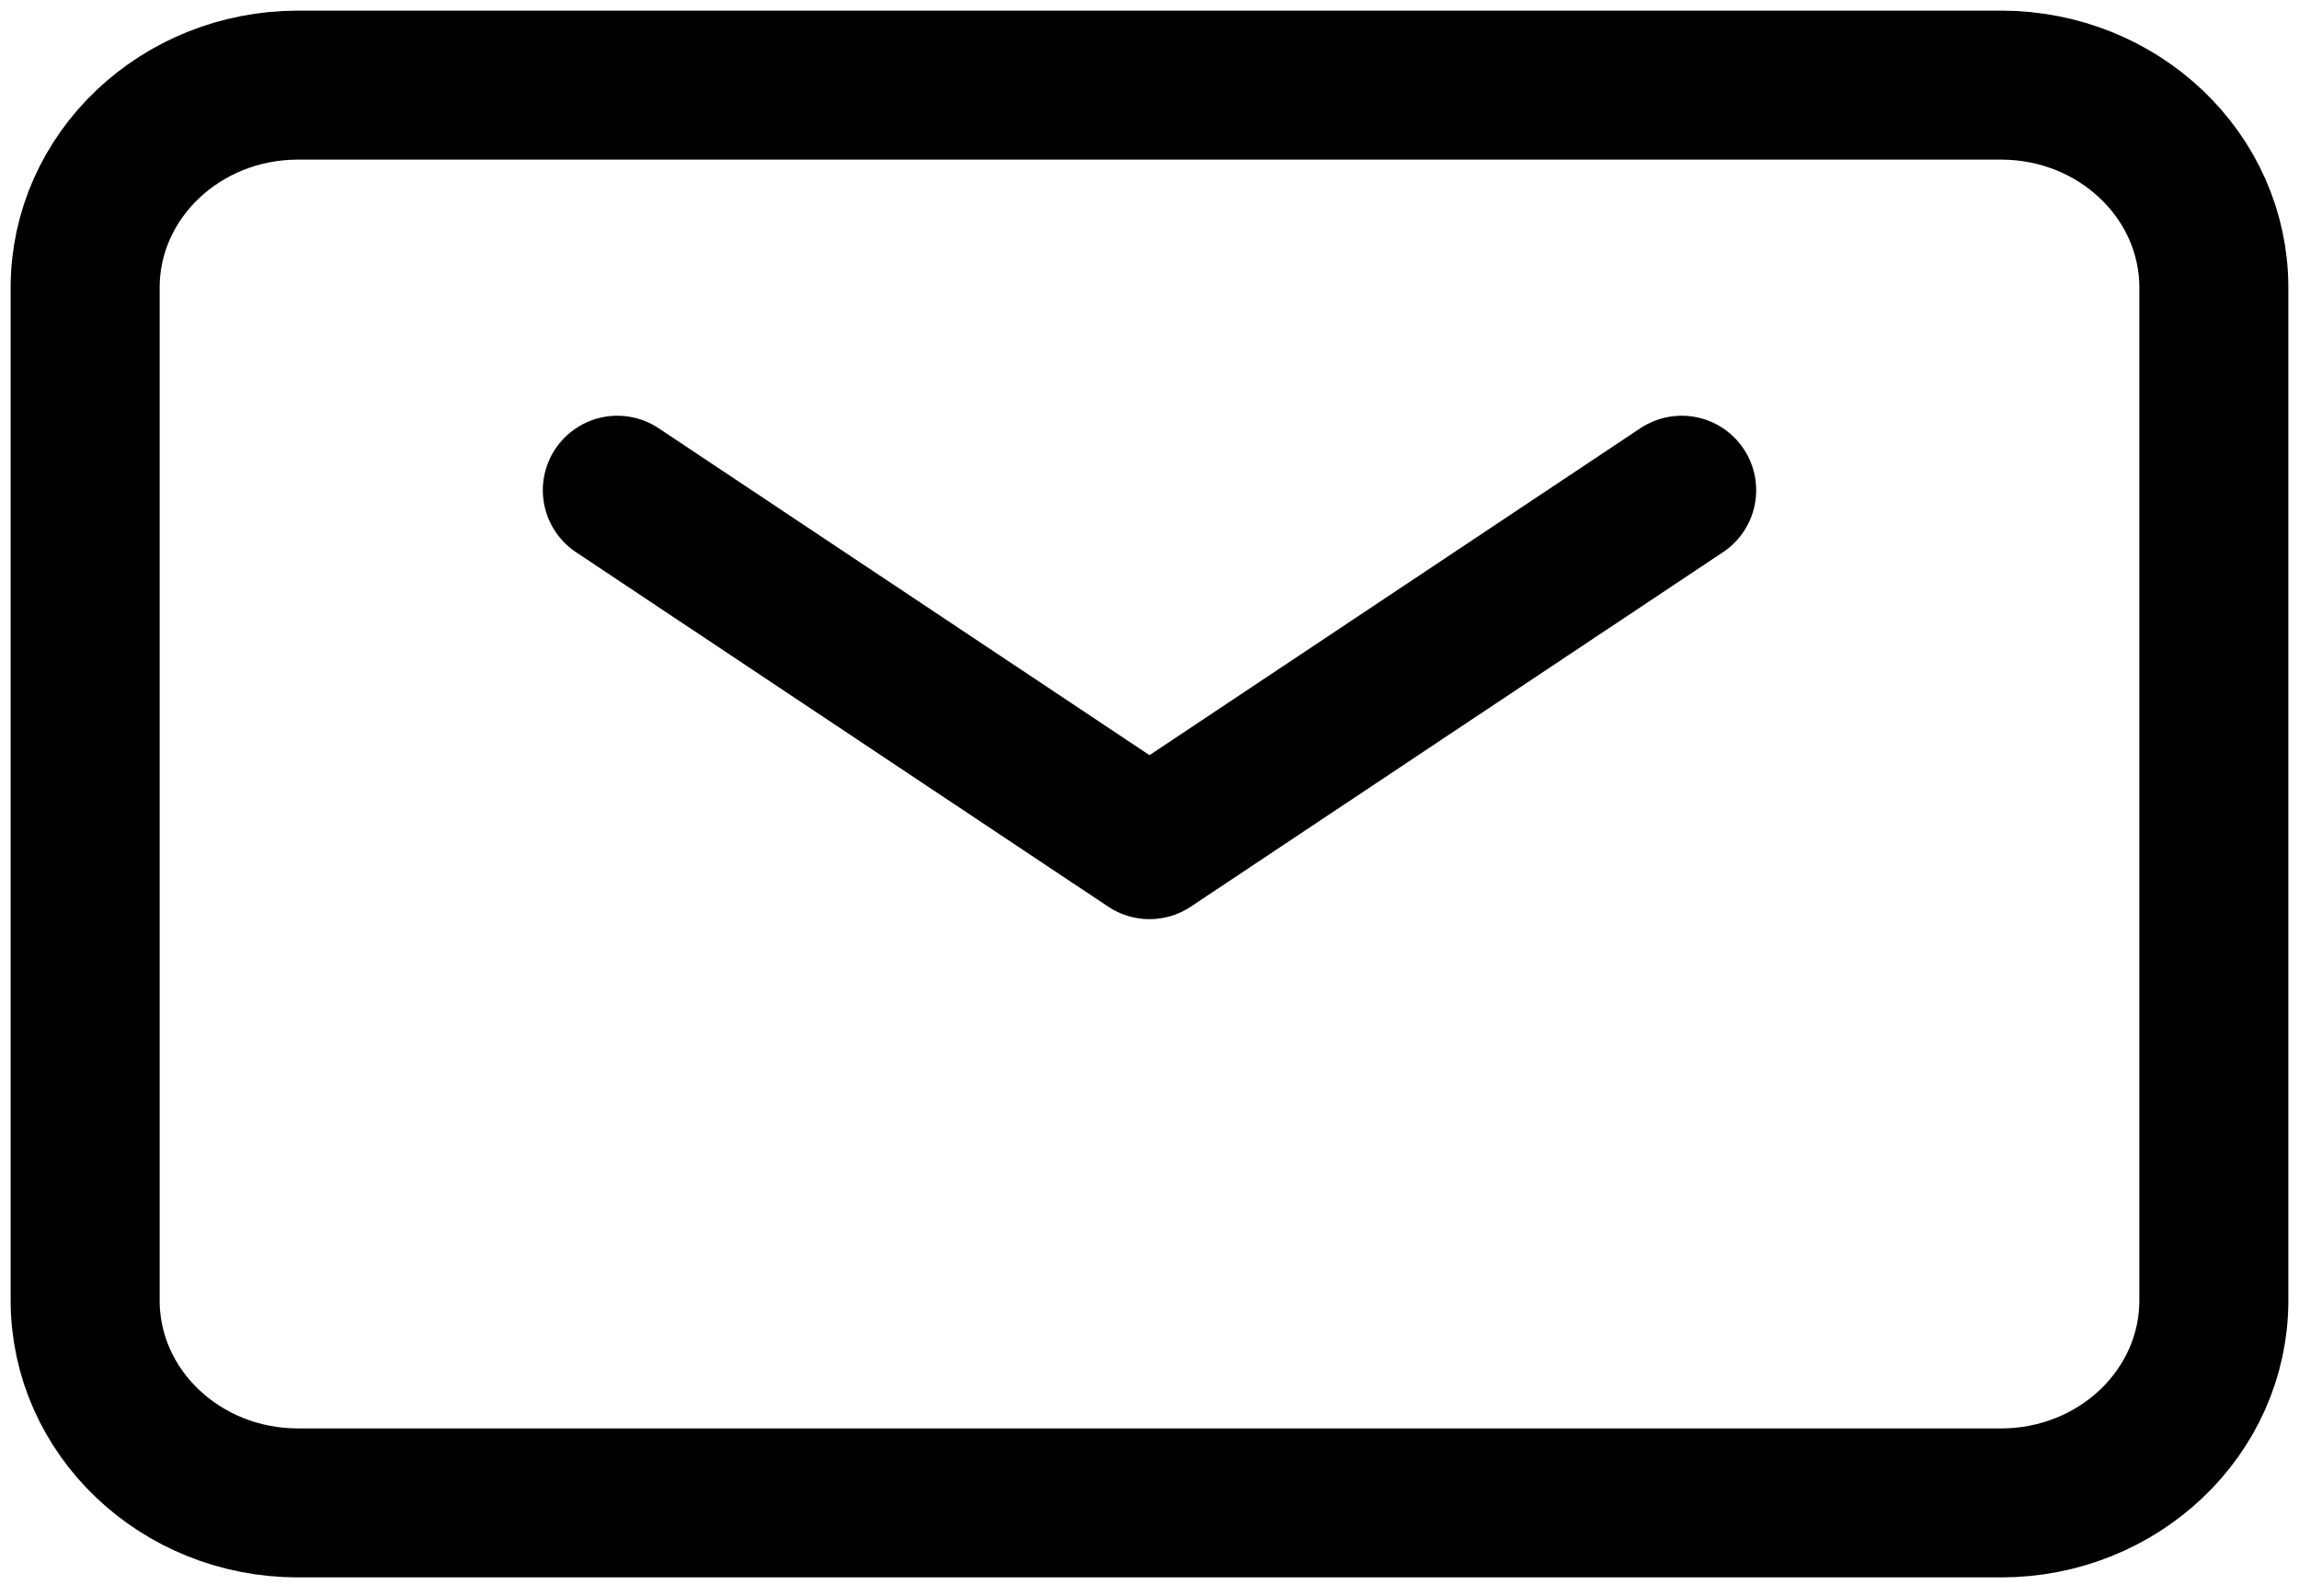
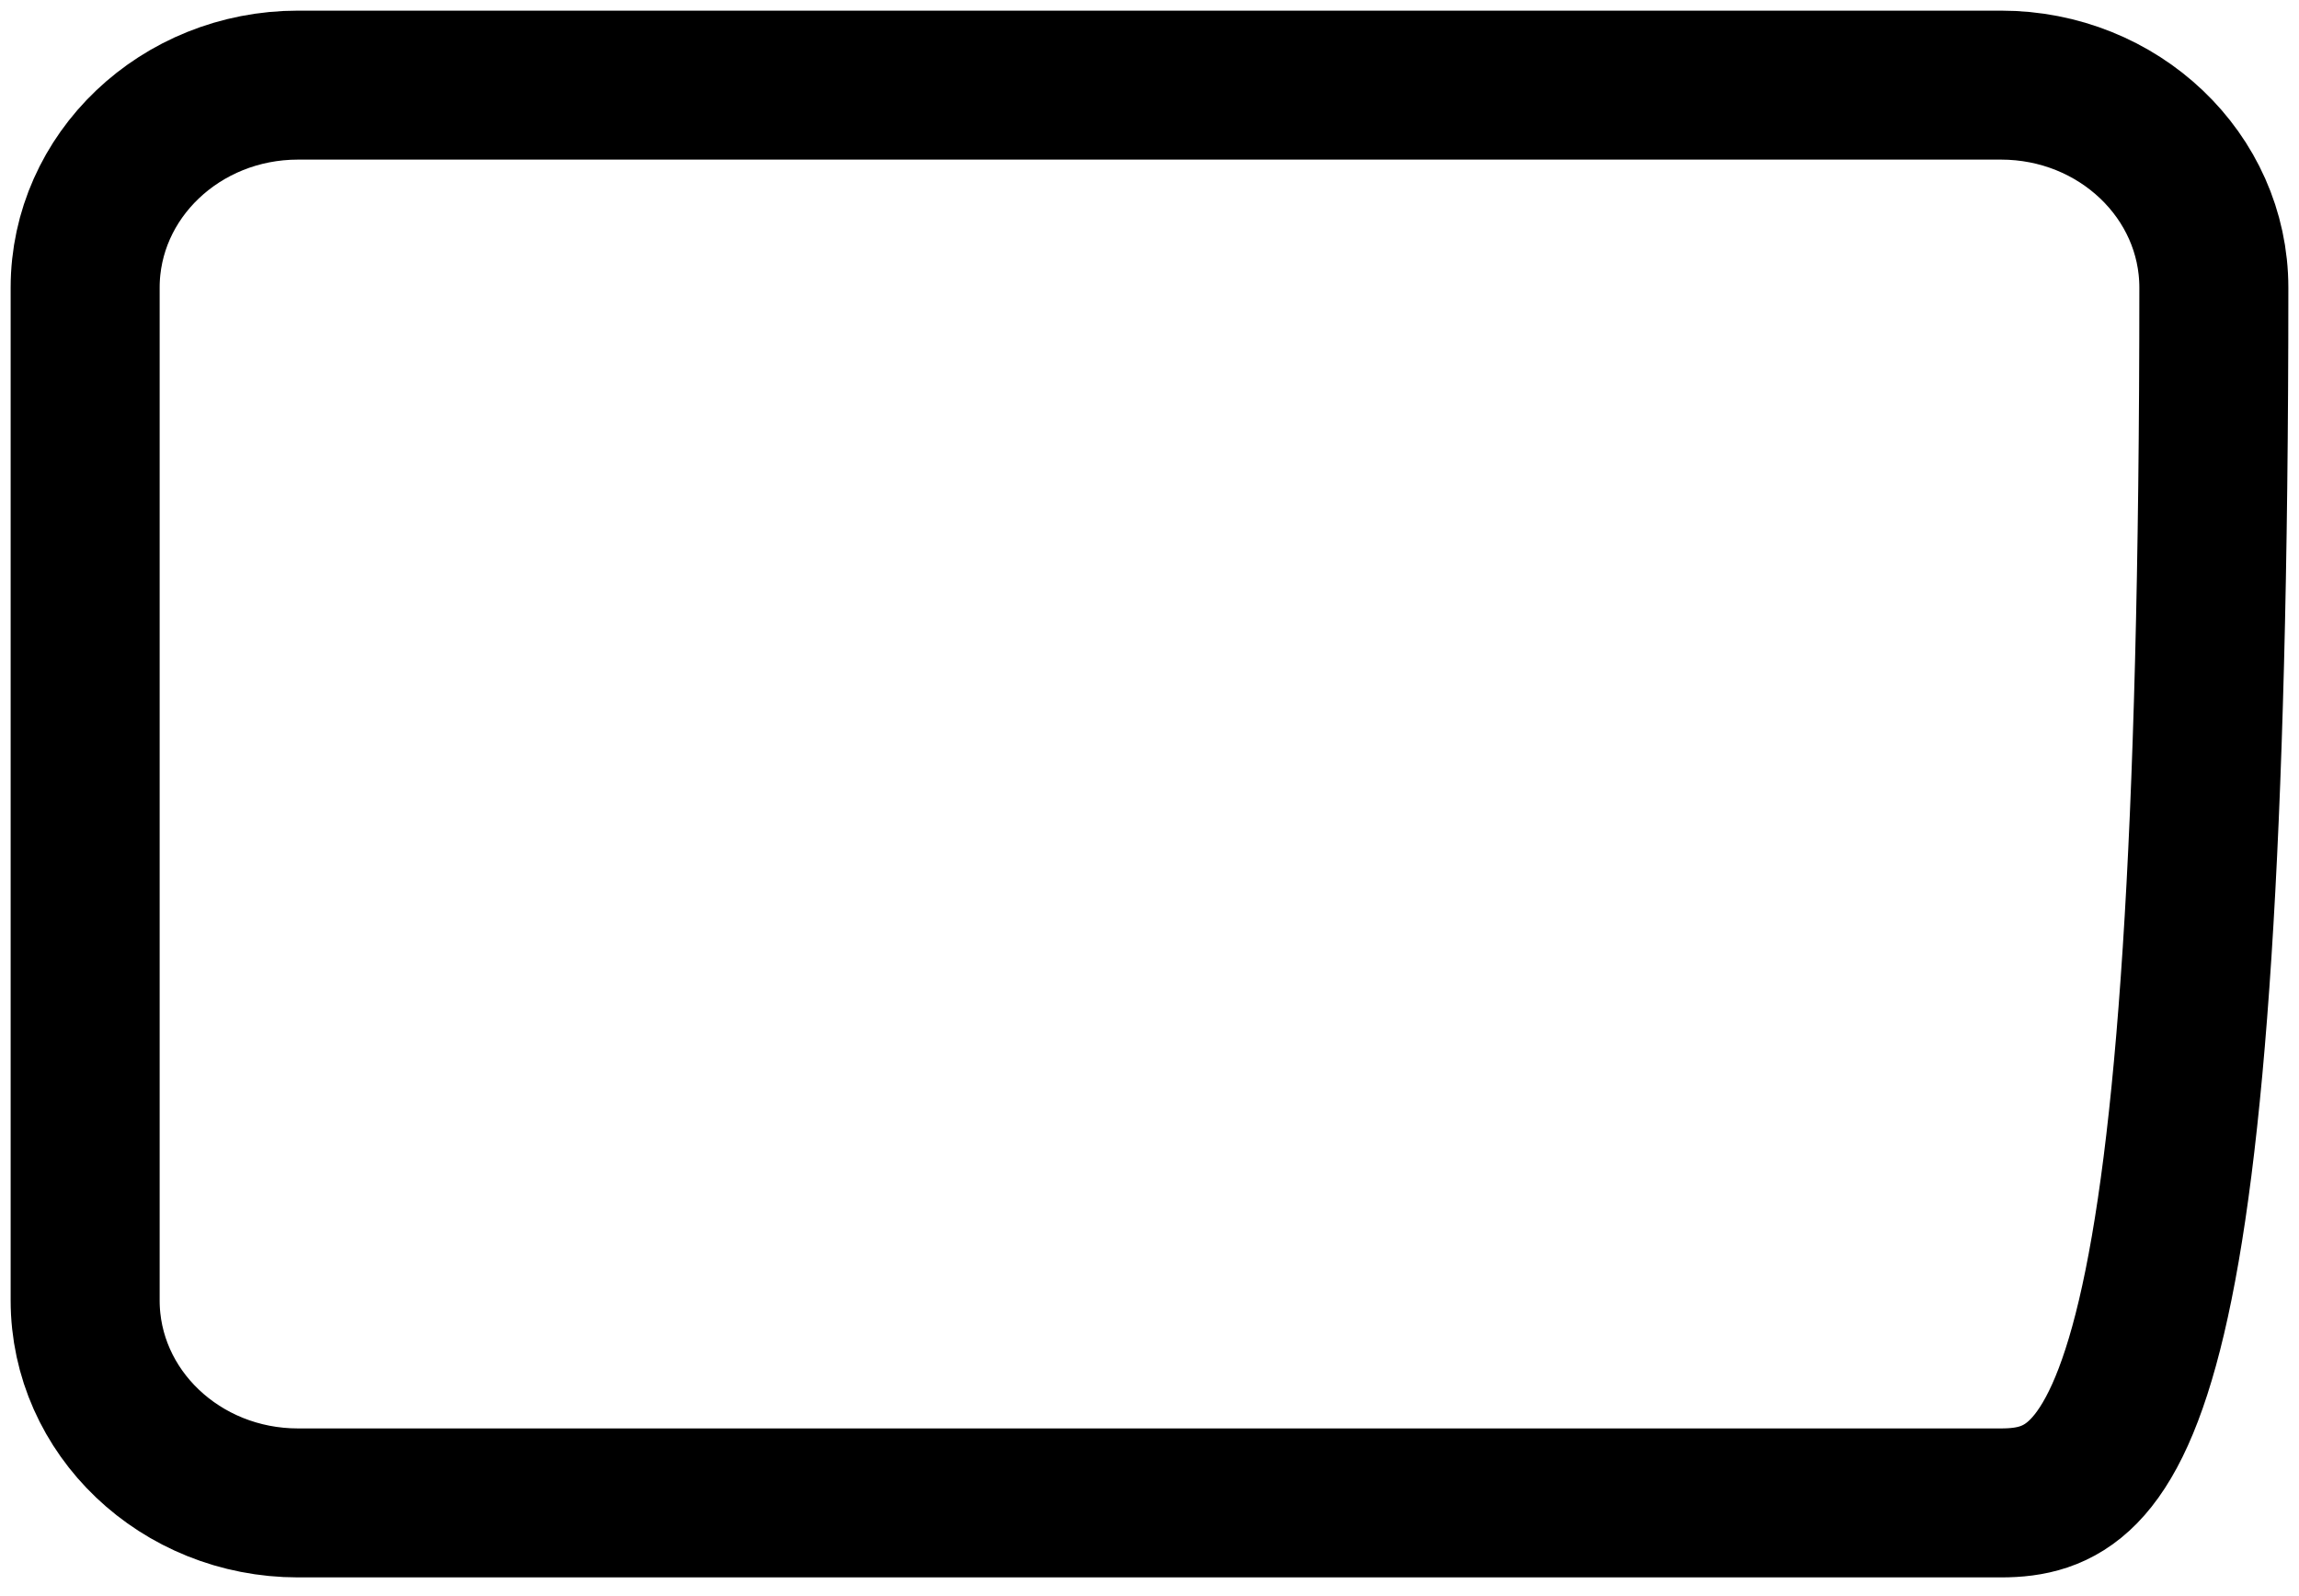
<svg xmlns="http://www.w3.org/2000/svg" width="108" height="75" viewBox="0 0 108 75" fill="none">
-   <path d="M29 23.035L54 39.69L79 23.035" stroke="black" stroke-width="7" stroke-linecap="round" stroke-linejoin="round" />
-   <path d="M4 61.104V13.517C4 8.261 8.477 4 14 4H94C99.523 4 104 8.261 104 13.517V61.104C104 66.36 99.523 70.621 94 70.621H14C8.477 70.621 4 66.36 4 61.104Z" stroke="black" stroke-width="7" />
+   <path d="M4 61.104V13.517C4 8.261 8.477 4 14 4H94C99.523 4 104 8.261 104 13.517C104 66.36 99.523 70.621 94 70.621H14C8.477 70.621 4 66.36 4 61.104Z" stroke="black" stroke-width="7" />
</svg>